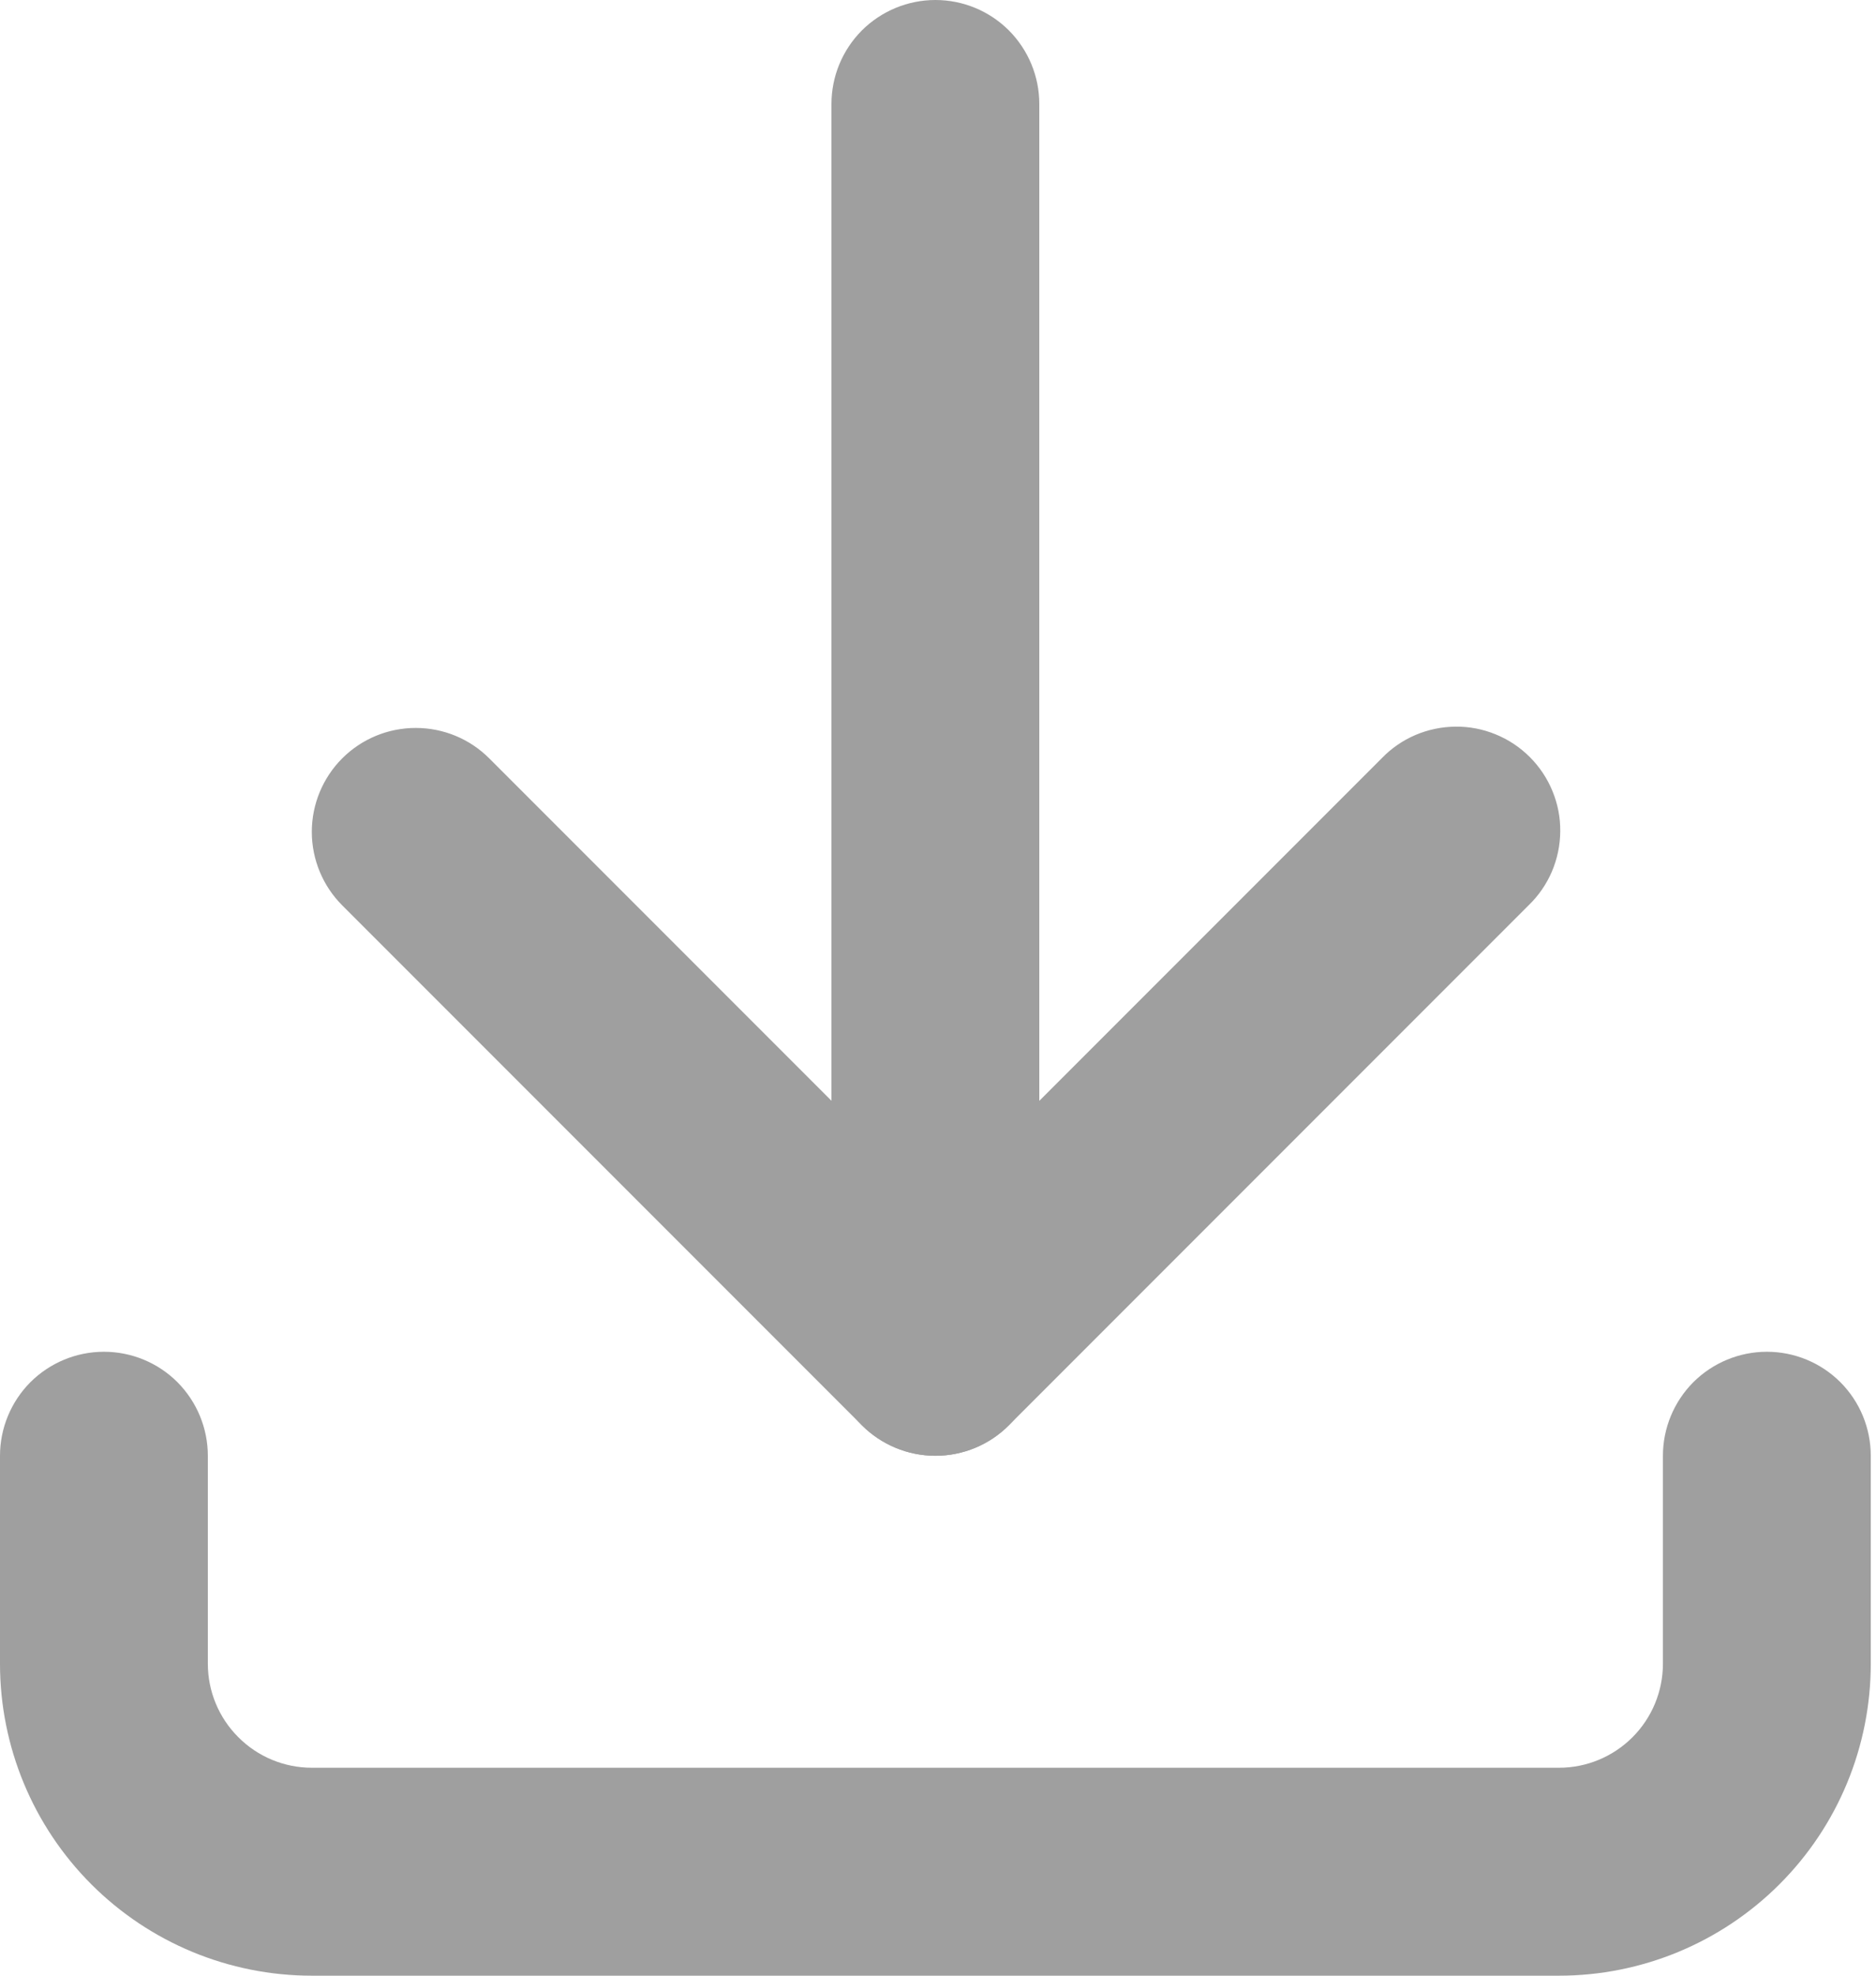
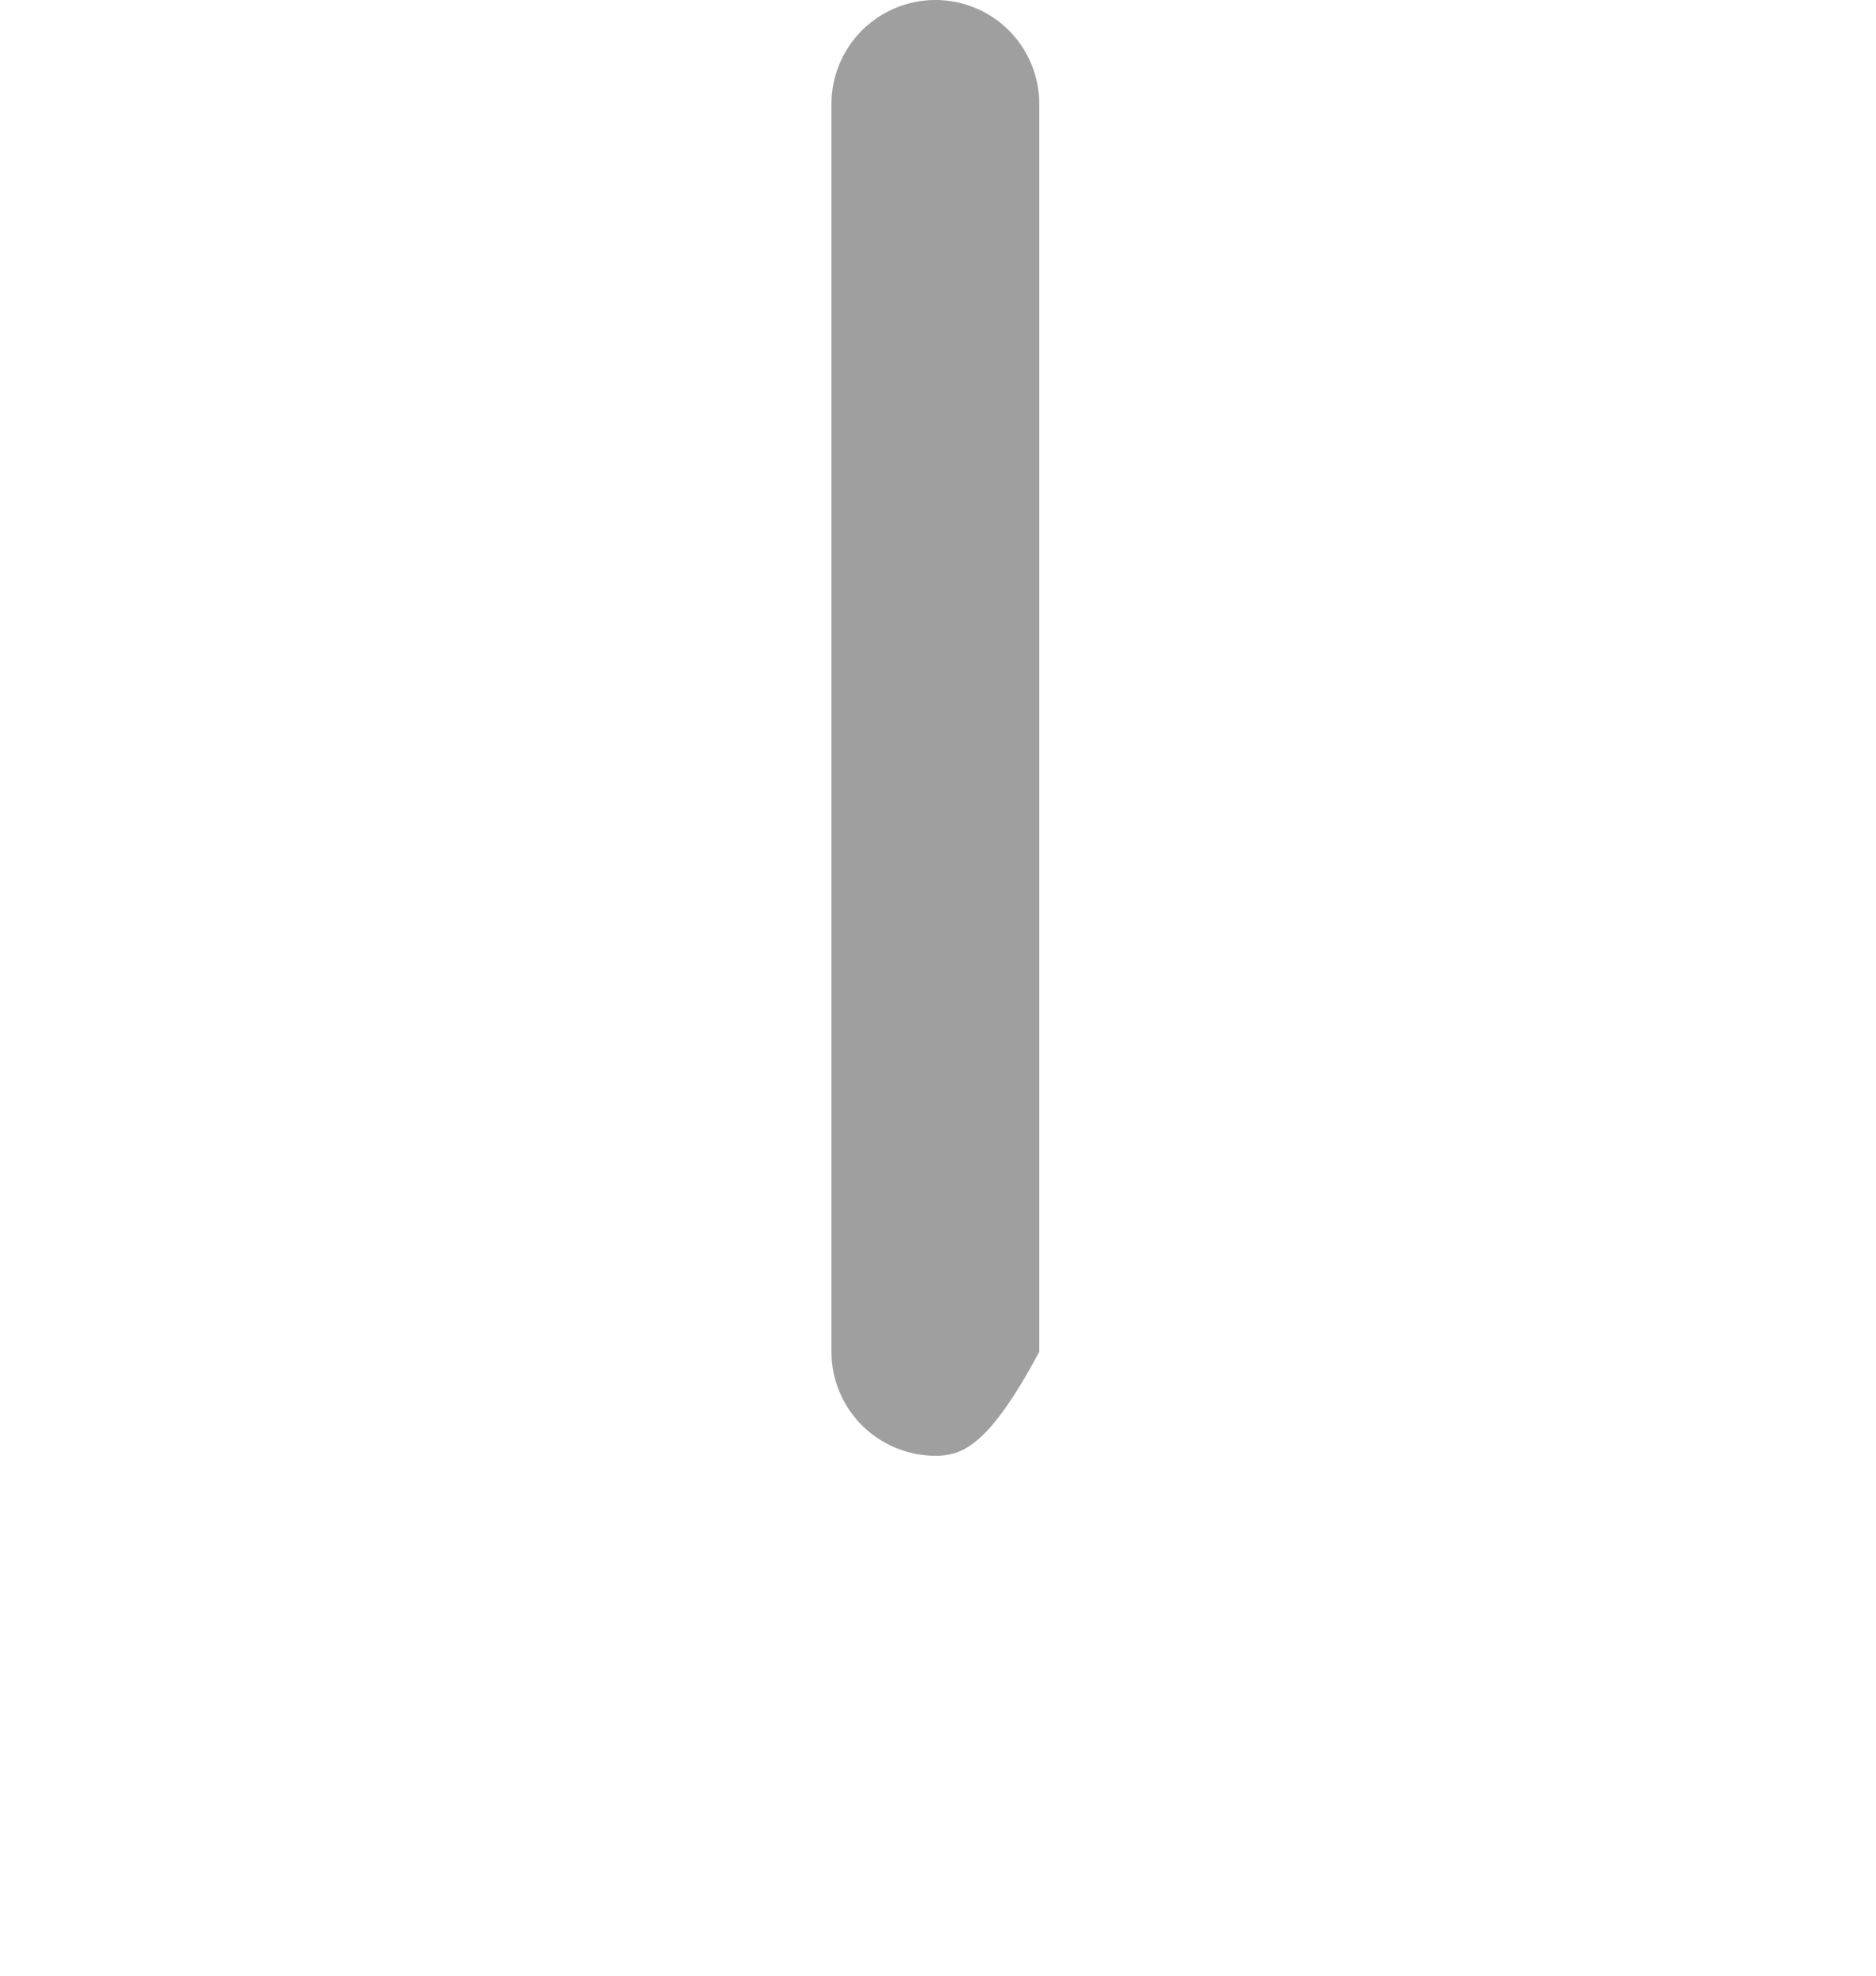
<svg xmlns="http://www.w3.org/2000/svg" width="19" height="20" viewBox="0 0 19 20" fill="none">
-   <path fill-rule="evenodd" clip-rule="evenodd" d="M1.053 13.684C1.332 13.684 1.6 13.795 1.797 13.992C1.994 14.19 2.105 14.458 2.105 14.737V16.842C2.105 17.121 2.216 17.389 2.414 17.586C2.611 17.784 2.879 17.895 3.158 17.895H15.79C16.069 17.895 16.336 17.784 16.534 17.586C16.731 17.389 16.842 17.121 16.842 16.842V14.737C16.842 14.458 16.953 14.19 17.15 13.992C17.348 13.795 17.616 13.684 17.895 13.684C18.174 13.684 18.442 13.795 18.639 13.992C18.837 14.19 18.947 14.458 18.947 14.737V16.842C18.947 17.68 18.615 18.483 18.022 19.075C17.43 19.667 16.627 20 15.79 20H3.158C2.32 20 1.517 19.667 0.925 19.075C0.333 18.483 0 17.68 0 16.842V14.737C0 14.458 0.111 14.19 0.308 13.992C0.506 13.795 0.773 13.684 1.053 13.684Z" fill="#9F9F9F" />
-   <path fill-rule="evenodd" clip-rule="evenodd" d="M3.466 7.677C3.664 7.479 3.931 7.369 4.211 7.369C4.49 7.369 4.757 7.479 4.955 7.677L9.474 12.196L13.993 7.677C14.09 7.576 14.206 7.496 14.334 7.441C14.463 7.386 14.601 7.357 14.741 7.356C14.88 7.354 15.019 7.381 15.148 7.434C15.278 7.487 15.395 7.565 15.494 7.664C15.593 7.763 15.671 7.88 15.724 8.01C15.777 8.139 15.804 8.277 15.802 8.417C15.801 8.557 15.772 8.695 15.717 8.824C15.662 8.952 15.582 9.068 15.481 9.165L10.218 14.428C10.021 14.626 9.753 14.737 9.474 14.737C9.195 14.737 8.927 14.626 8.729 14.428L3.466 9.165C3.269 8.968 3.158 8.7 3.158 8.421C3.158 8.142 3.269 7.874 3.466 7.677Z" fill="#9F9F9F" />
-   <path fill-rule="evenodd" clip-rule="evenodd" d="M9.474 0C9.753 0 10.021 0.111 10.218 0.308C10.415 0.506 10.526 0.773 10.526 1.053V13.684C10.526 13.963 10.415 14.231 10.218 14.428C10.021 14.626 9.753 14.737 9.474 14.737C9.195 14.737 8.927 14.626 8.729 14.428C8.532 14.231 8.421 13.963 8.421 13.684V1.053C8.421 0.773 8.532 0.506 8.729 0.308C8.927 0.111 9.195 0 9.474 0Z" fill="#9F9F9F" />
+   <path fill-rule="evenodd" clip-rule="evenodd" d="M9.474 0C9.753 0 10.021 0.111 10.218 0.308C10.415 0.506 10.526 0.773 10.526 1.053V13.684C10.021 14.626 9.753 14.737 9.474 14.737C9.195 14.737 8.927 14.626 8.729 14.428C8.532 14.231 8.421 13.963 8.421 13.684V1.053C8.421 0.773 8.532 0.506 8.729 0.308C8.927 0.111 9.195 0 9.474 0Z" fill="#9F9F9F" />
</svg>